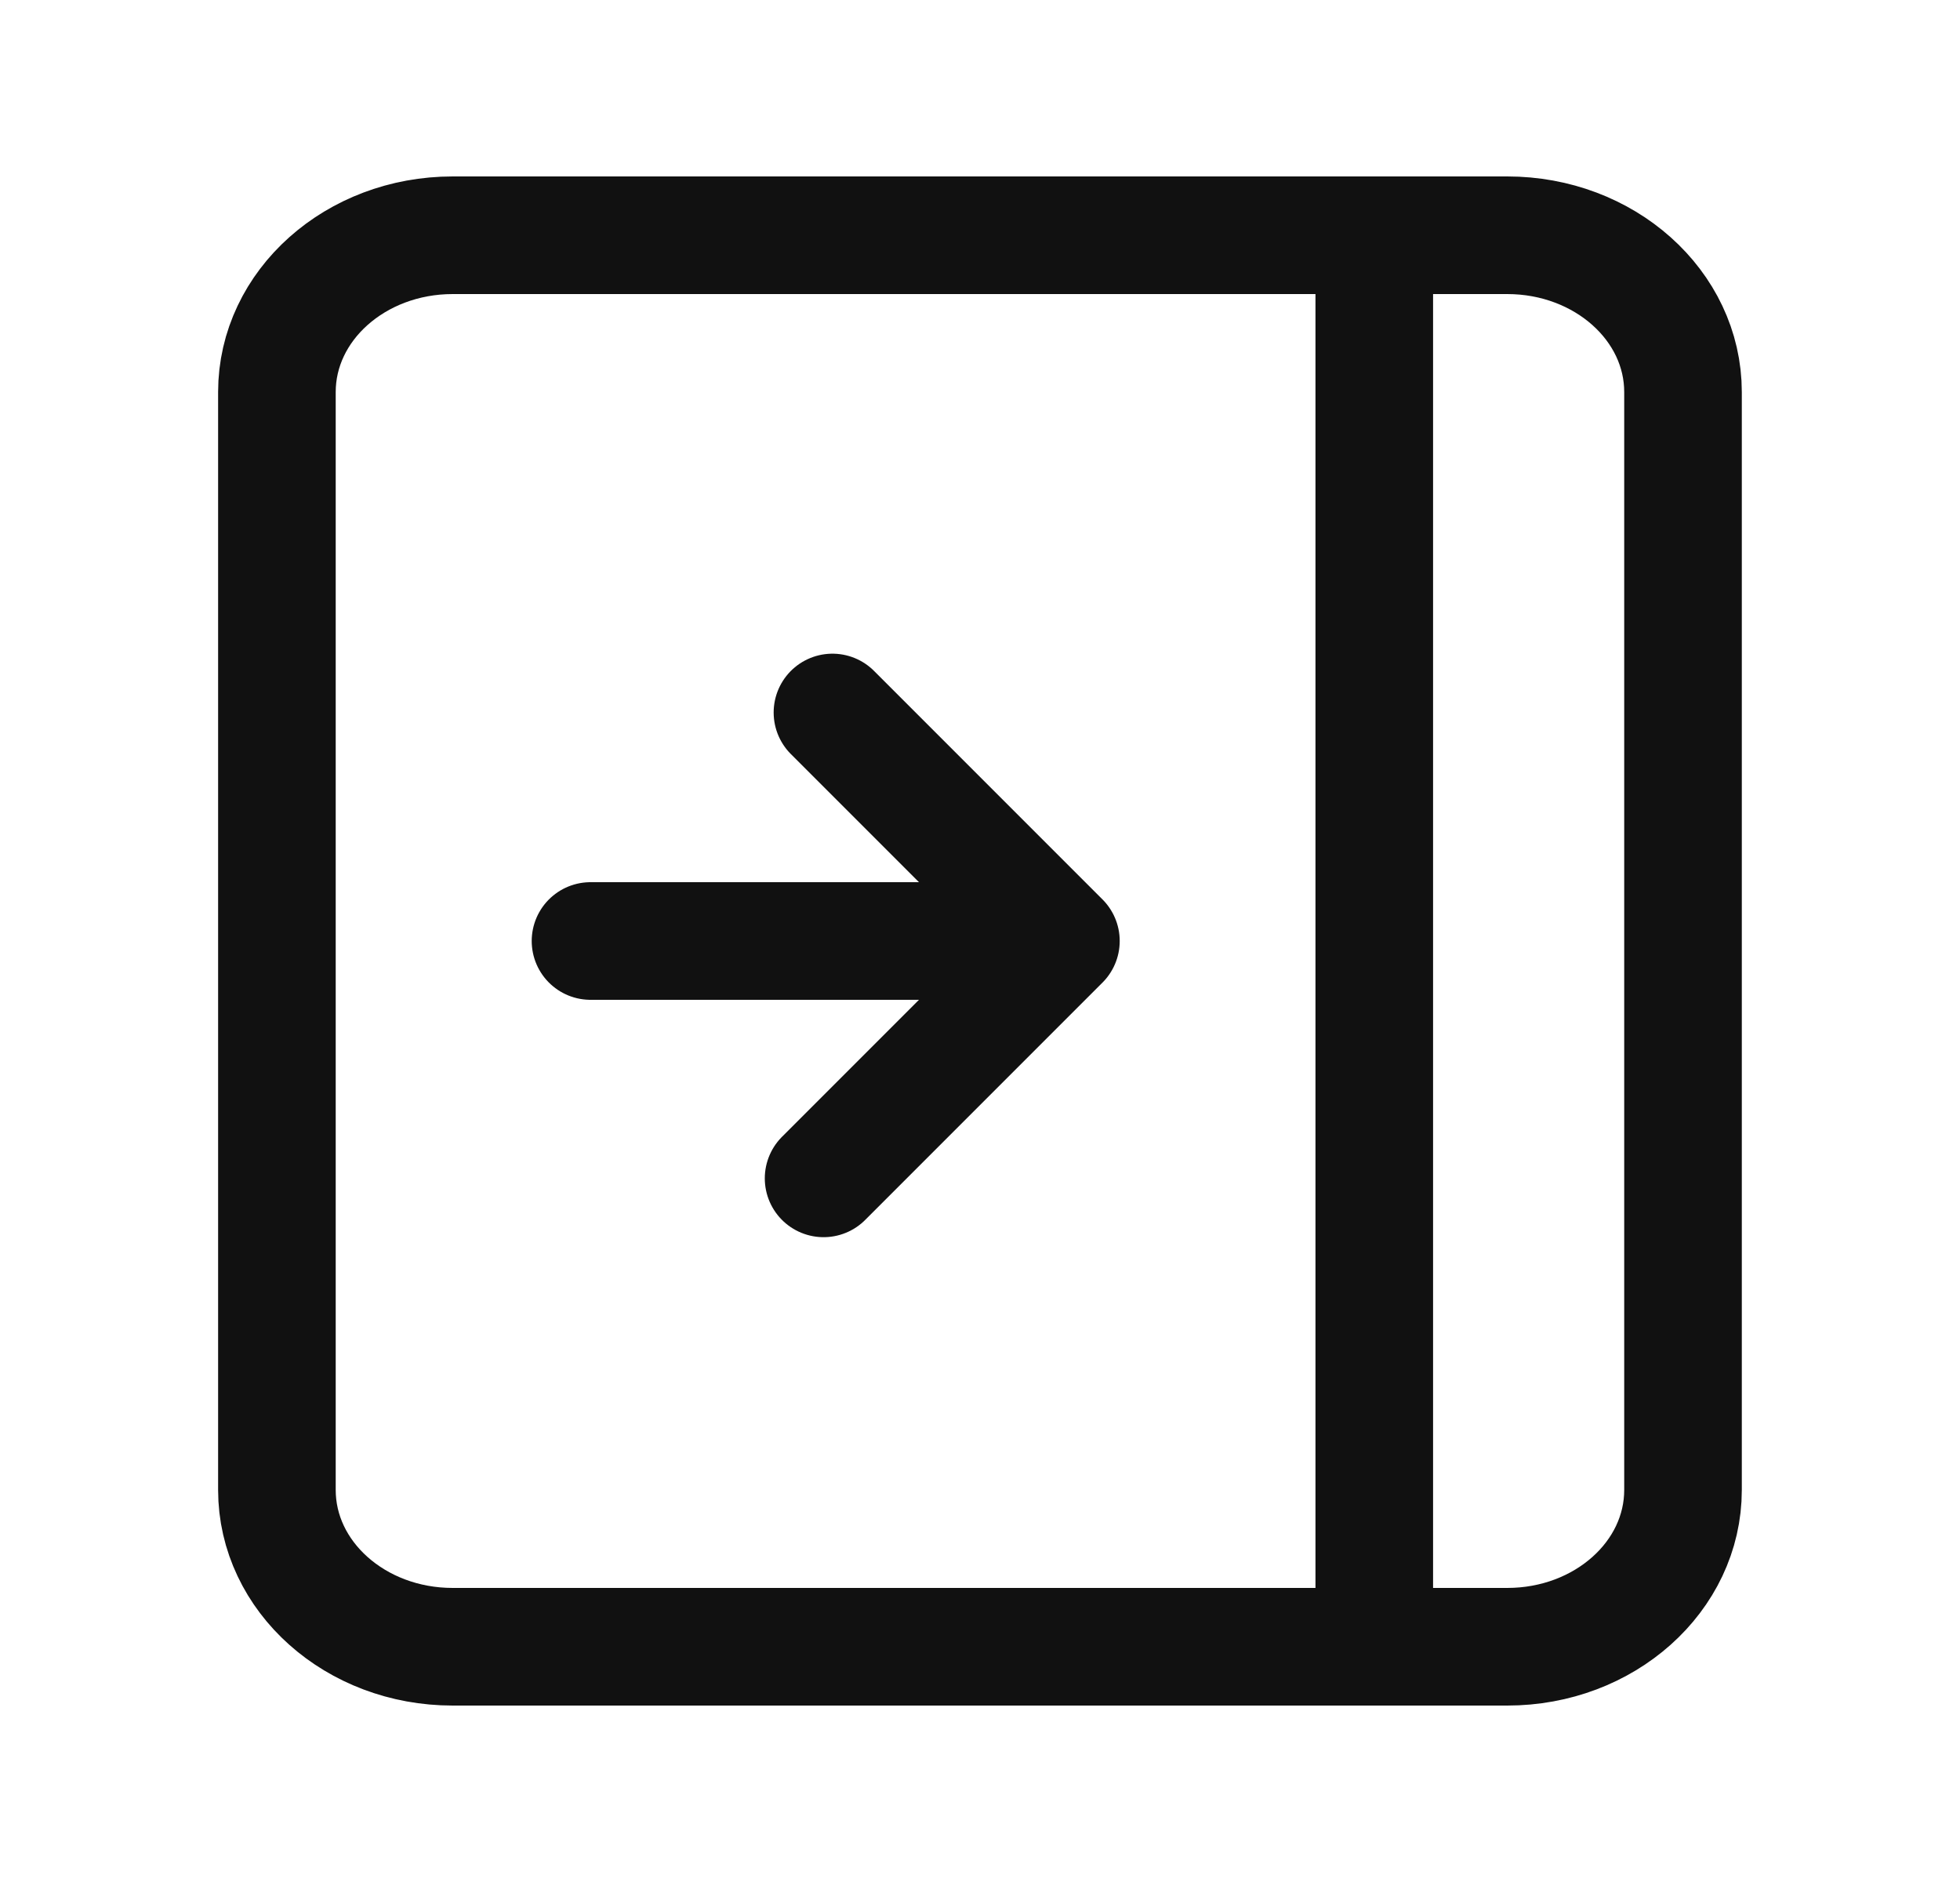
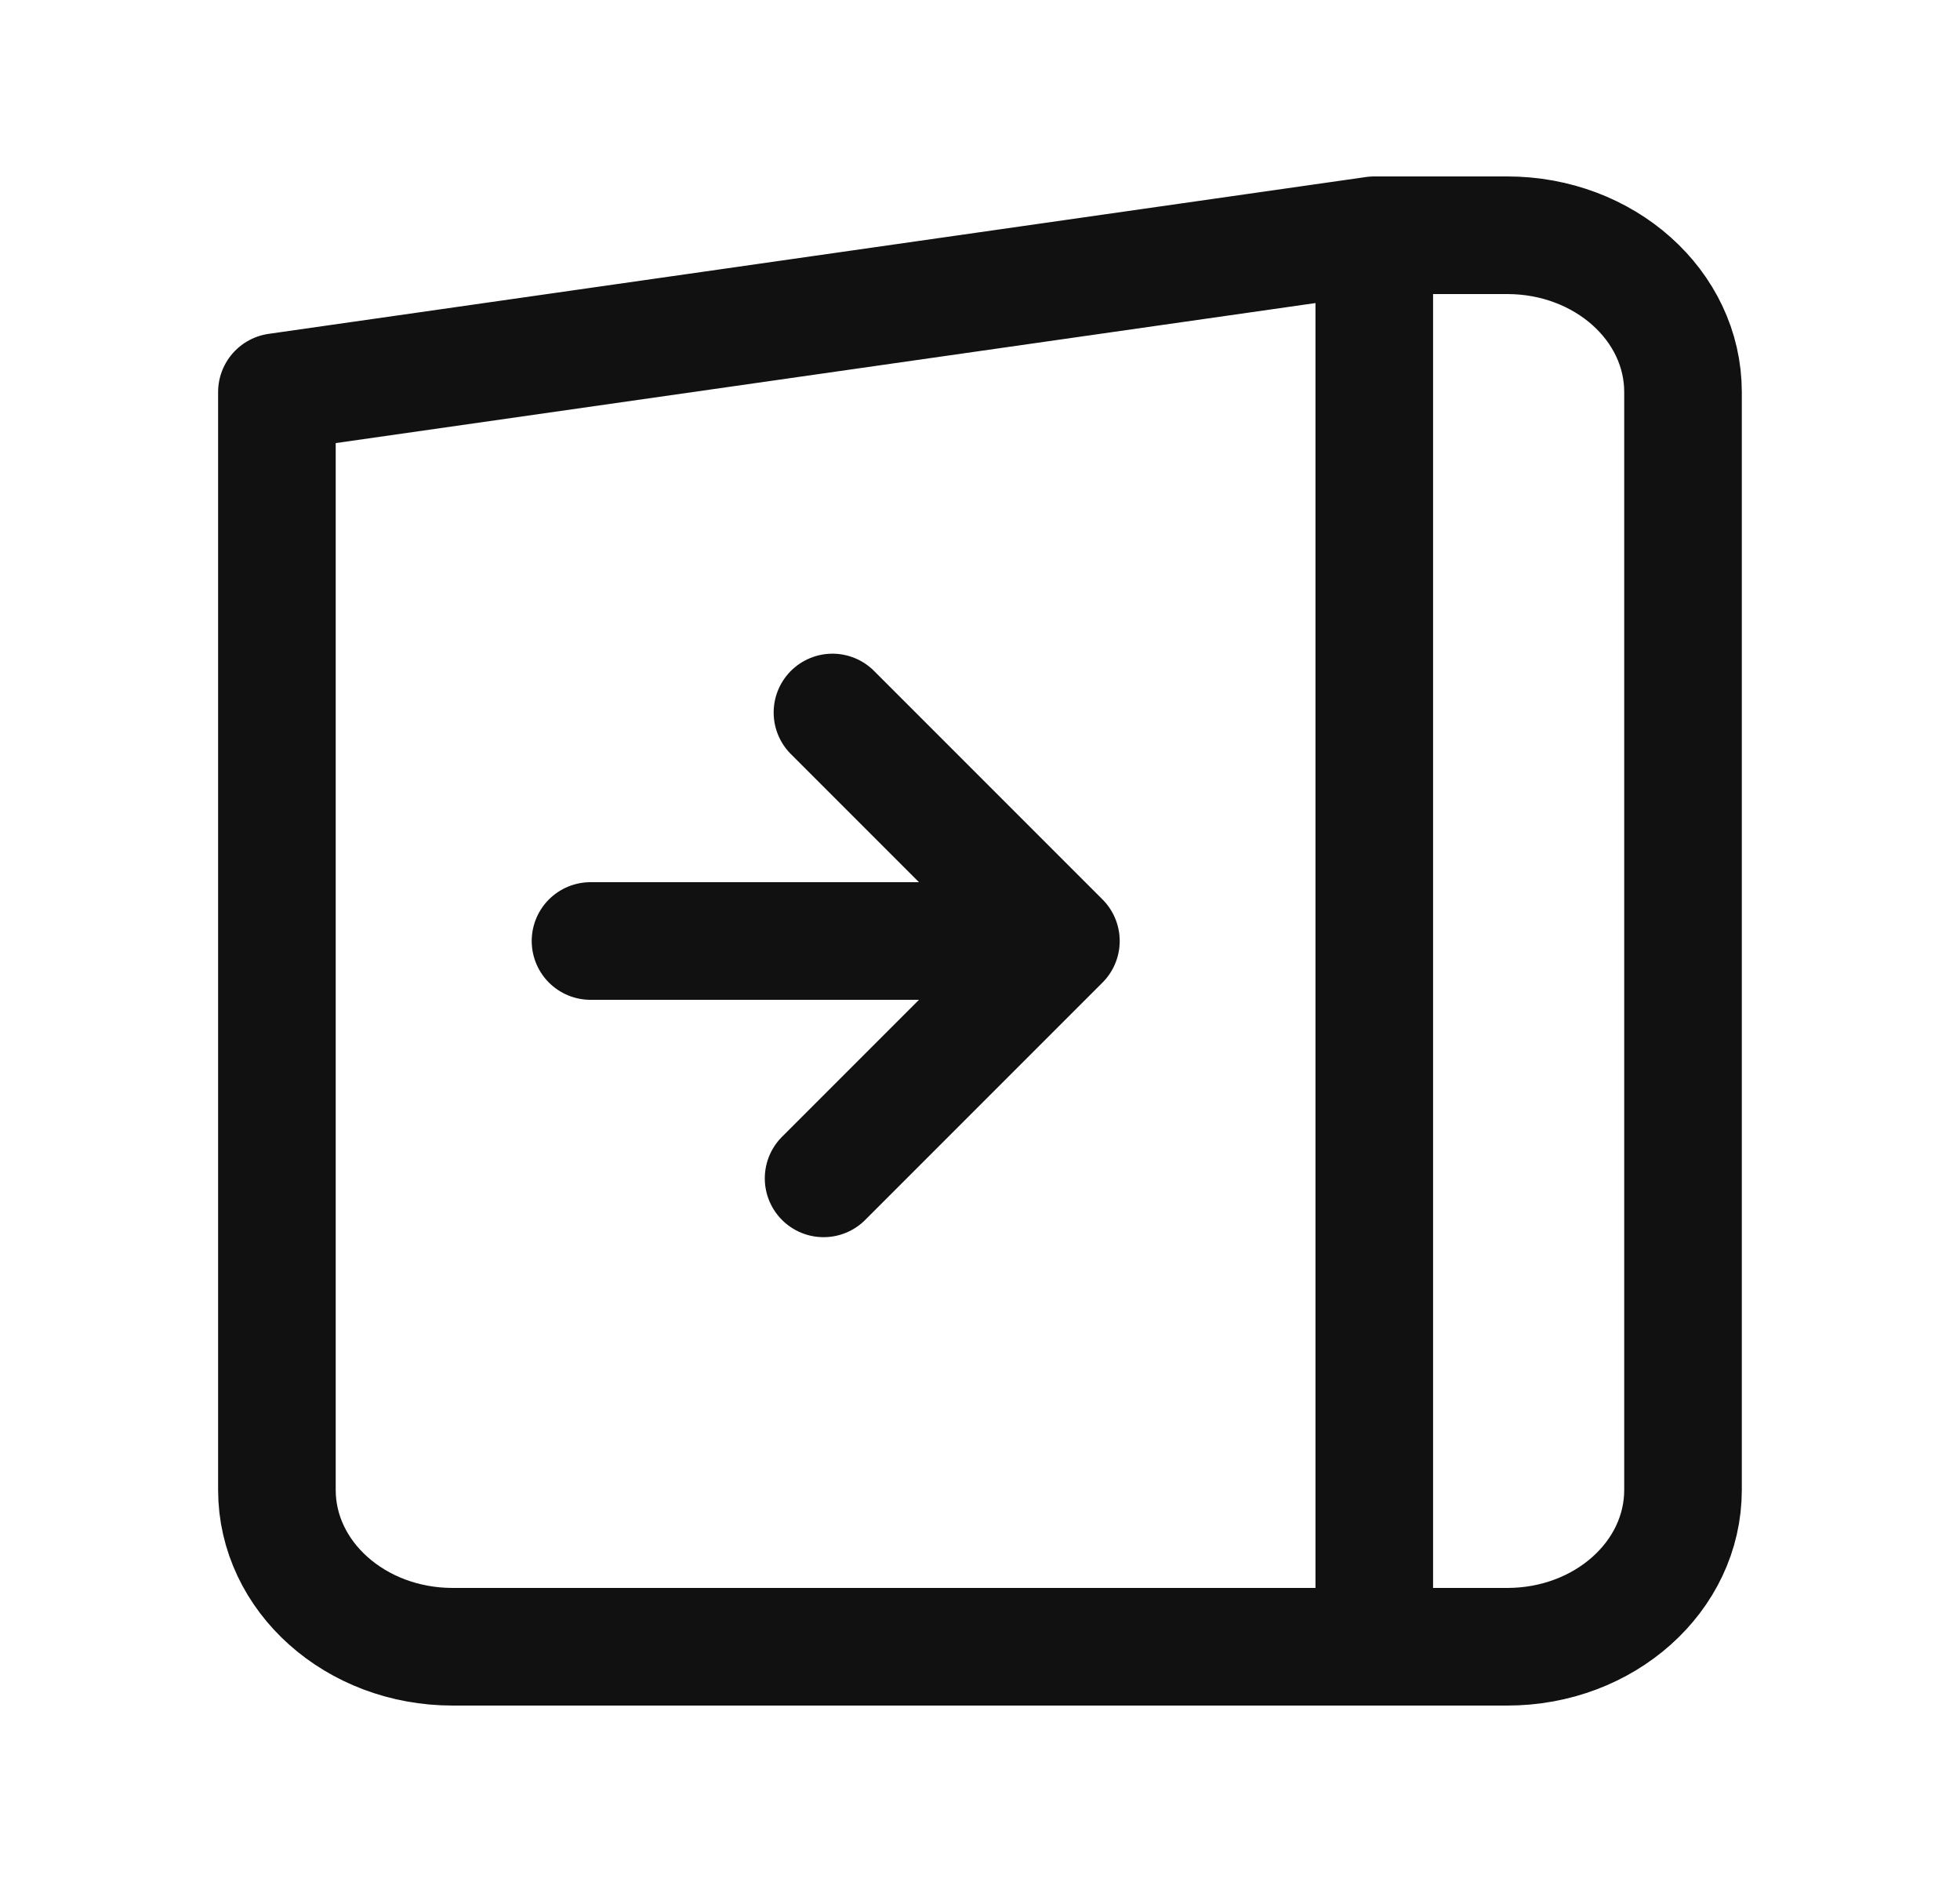
<svg xmlns="http://www.w3.org/2000/svg" width="25" height="24" viewBox="0 0 25 24" fill="none">
-   <path d="M10.618 9.086L13.532 12M13.532 12L10.505 15.027M13.532 12L7.532 12M17.529 21L19.225 21C20.464 21 21.467 20.105 21.467 19L21.467 5C21.467 3.895 20.464 3 19.225 3L17.529 3M17.529 21L5.774 21C4.535 21 3.532 20.105 3.532 19L3.532 5C3.532 3.895 4.535 3 5.774 3L17.529 3M17.529 21L17.529 3" stroke="#111111" stroke-width="1.5" stroke-linecap="round" stroke-linejoin="round" />
+   <path d="M10.618 9.086L13.532 12M13.532 12L10.505 15.027M13.532 12L7.532 12M17.529 21L19.225 21C20.464 21 21.467 20.105 21.467 19L21.467 5C21.467 3.895 20.464 3 19.225 3L17.529 3M17.529 21L5.774 21C4.535 21 3.532 20.105 3.532 19L3.532 5L17.529 3M17.529 21L17.529 3" stroke="#111111" stroke-width="1.5" stroke-linecap="round" stroke-linejoin="round" />
</svg>